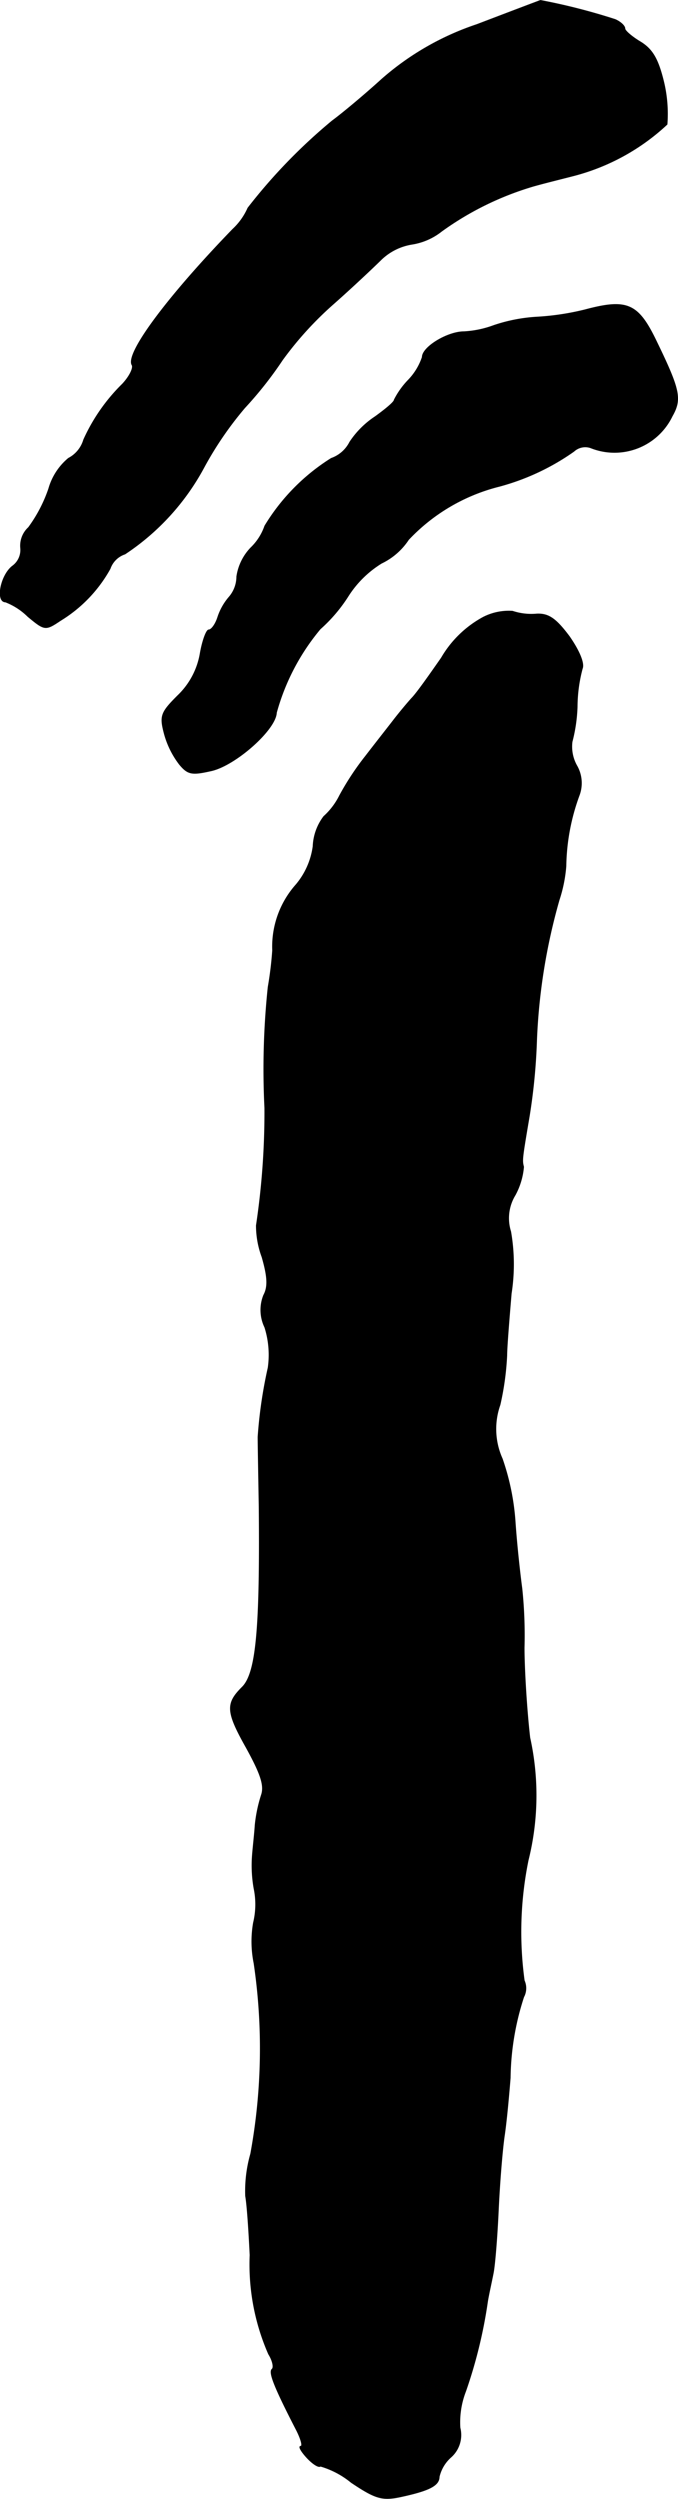
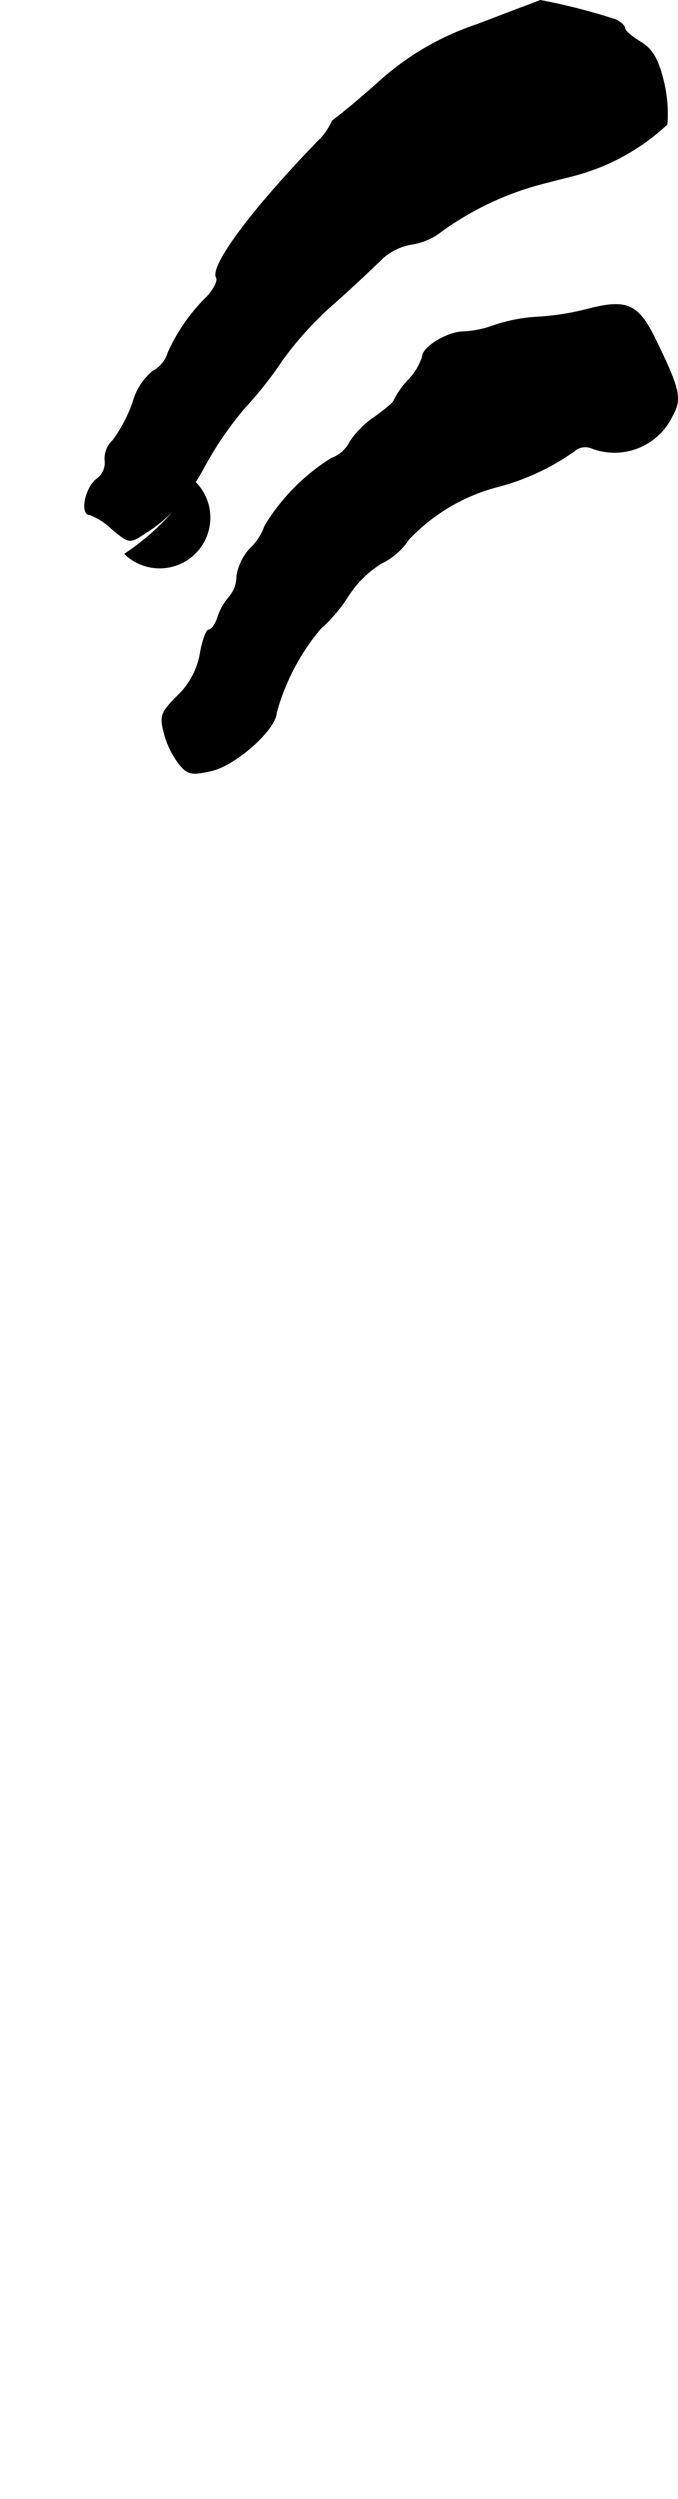
<svg xmlns="http://www.w3.org/2000/svg" version="1.1" width="2.576mm" height="9.494mm" viewBox="0 0 7.302 26.911">
  <defs>
    <style type="text/css">
      .a {
        stroke: #000;
        stroke-linecap: round;
        stroke-linejoin: round;
        stroke-width: 0.01px;
      }
    </style>
  </defs>
-   <path class="a" d="M5.136.265A2.978,2.978,0,0,0,4.113.853c-.2.182-.442.382-.533.448A5.958,5.958,0,0,0,2.671,2.24a.696.696,0,0,1-.164.23c-.709.733-1.157,1.339-1.084,1.46.018.03-.024.121-.103.206a1.981,1.981,0,0,0-.418.6.33.33,0,0,1-.164.2.66.66,0,0,0-.212.327,1.548,1.548,0,0,1-.218.418.266.266,0,0,0-.085.218.216.216,0,0,1-.091.2c-.127.103-.176.382-.073.382a.707.707,0,0,1,.242.157c.182.151.188.151.351.042a1.507,1.507,0,0,0,.533-.557A.254.254,0,0,1,1.345,5.965a2.582,2.582,0,0,0,.854-.939,3.738,3.738,0,0,1,.436-.636,4.096,4.096,0,0,0,.406-.515A3.694,3.694,0,0,1,3.592,3.27c.206-.182.436-.4.515-.478A.62.62,0,0,1,4.44,2.628a.681.681,0,0,0,.315-.139,3.265,3.265,0,0,1,.987-.485c.127-.036.327-.085.442-.115a2.329,2.329,0,0,0,.999-.551A1.483,1.483,0,0,0,7.147.883C7.087.635,7.026.532,6.899.453,6.808.399,6.729.332,6.729.308c0-.03-.048-.073-.103-.097A6.59,6.59,0,0,0,5.821.005C5.803.011,5.5.126,5.136.265Z" />
+   <path class="a" d="M5.136.265A2.978,2.978,0,0,0,4.113.853c-.2.182-.442.382-.533.448a.696.696,0,0,1-.164.23c-.709.733-1.157,1.339-1.084,1.46.018.03-.024.121-.103.206a1.981,1.981,0,0,0-.418.6.33.33,0,0,1-.164.2.66.66,0,0,0-.212.327,1.548,1.548,0,0,1-.218.418.266.266,0,0,0-.085.218.216.216,0,0,1-.091.2c-.127.103-.176.382-.073.382a.707.707,0,0,1,.242.157c.182.151.188.151.351.042a1.507,1.507,0,0,0,.533-.557A.254.254,0,0,1,1.345,5.965a2.582,2.582,0,0,0,.854-.939,3.738,3.738,0,0,1,.436-.636,4.096,4.096,0,0,0,.406-.515A3.694,3.694,0,0,1,3.592,3.27c.206-.182.436-.4.515-.478A.62.62,0,0,1,4.44,2.628a.681.681,0,0,0,.315-.139,3.265,3.265,0,0,1,.987-.485c.127-.036.327-.085.442-.115a2.329,2.329,0,0,0,.999-.551A1.483,1.483,0,0,0,7.147.883C7.087.635,7.026.532,6.899.453,6.808.399,6.729.332,6.729.308c0-.03-.048-.073-.103-.097A6.59,6.59,0,0,0,5.821.005C5.803.011,5.5.126,5.136.265Z" />
  <path class="a" d="M6.305,3.336a2.799,2.799,0,0,1-.515.079,1.765,1.765,0,0,0-.472.091,1.086,1.086,0,0,1-.321.067c-.176,0-.448.164-.448.273a.656.656,0,0,1-.151.248.875.875,0,0,0-.151.212c0,.024-.097.103-.206.182a.96.96,0,0,0-.273.273.358.358,0,0,1-.2.176,2.204,2.204,0,0,0-.715.727.597.597,0,0,1-.151.236.565.565,0,0,0-.151.309.339.339,0,0,1-.085.224.635.635,0,0,0-.121.218c-.024.073-.067.133-.097.133-.024,0-.067.115-.091.254a.818.818,0,0,1-.242.454c-.182.182-.194.218-.145.406a.951.951,0,0,0,.164.333c.091.109.133.115.345.067.26-.061.69-.442.697-.624a2.39,2.39,0,0,1,.472-.902,1.669,1.669,0,0,0,.303-.357,1.127,1.127,0,0,1,.357-.351.722.722,0,0,0,.291-.254,2.016,2.016,0,0,1,.981-.575,2.525,2.525,0,0,0,.8-.376A.182.182,0,0,1,6.36,4.82a.688.688,0,0,0,.878-.339c.103-.182.085-.279-.164-.793C6.875,3.27,6.76,3.215,6.305,3.336Z" />
-   <path class="a" d="M5.203,6.649a1.161,1.161,0,0,0-.448.436c-.127.182-.267.382-.321.436-.055.061-.145.17-.2.242-.061.079-.194.248-.297.382a2.952,2.952,0,0,0-.279.424.753.753,0,0,1-.17.224.568.568,0,0,0-.115.321.812.812,0,0,1-.182.412,1.004,1.004,0,0,0-.254.709,3.881,3.881,0,0,1-.048.394A8.457,8.457,0,0,0,2.853,11.931,8.212,8.212,0,0,1,2.762,13.197a.978.978,0,0,0,.061.339c.061.212.067.321.018.412a.428.428,0,0,0,.012.345.988.988,0,0,1,.036.436,4.961,4.961,0,0,0-.109.745c0,.067.006.406.012.757.012,1.302-.03,1.787-.182,1.938-.176.176-.176.26.042.648.157.285.2.412.164.515a1.579,1.579,0,0,0-.067.321c-.006.097-.024.248-.03.333a1.424,1.424,0,0,0,.018.351.84.84,0,0,1-.006.369,1.18,1.18,0,0,0,.006.436,6.28,6.28,0,0,1-.036,2.053,1.46,1.46,0,0,0-.055.454c.018.103.036.388.048.636a2.405,2.405,0,0,0,.2,1.066c.042.067.061.145.036.164-.036.036.03.2.267.66.048.097.067.17.042.17s.006.055.067.121.127.109.145.091a.934.934,0,0,1,.333.176c.254.17.327.194.515.157.315-.067.43-.121.43-.218a.406.406,0,0,1,.127-.212.318.318,0,0,0,.097-.315.921.921,0,0,1,.061-.394,5.191,5.191,0,0,0,.236-.969c.012-.073.042-.206.061-.303.018-.091.042-.394.055-.678s.042-.654.067-.818c.024-.17.048-.442.061-.606a2.908,2.908,0,0,1,.145-.872.2.2,0,0,0,.006-.176,3.865,3.865,0,0,1,.042-1.296,2.89,2.89,0,0,0,.018-1.32c-.036-.315-.061-.751-.061-.969a4.876,4.876,0,0,0-.024-.636c-.018-.133-.055-.454-.073-.721a2.608,2.608,0,0,0-.139-.678.781.781,0,0,1-.024-.581,3.03,3.03,0,0,0,.073-.533c0-.085.024-.382.048-.666a2.051,2.051,0,0,0-.006-.666.479.479,0,0,1,.048-.394.774.774,0,0,0,.091-.303c-.018-.073-.018-.079.061-.545a6.459,6.459,0,0,0,.079-.818A6.409,6.409,0,0,1,6.021,9.69a1.543,1.543,0,0,0,.073-.363,2.296,2.296,0,0,1,.145-.769.376.376,0,0,0-.03-.315A.422.422,0,0,1,6.16,7.988a1.716,1.716,0,0,0,.055-.376,1.628,1.628,0,0,1,.055-.412c.024-.055-.03-.188-.139-.345-.145-.194-.224-.248-.351-.242a.639.639,0,0,1-.26-.03A.603.603,0,0,0,5.203,6.649Z" />
</svg>